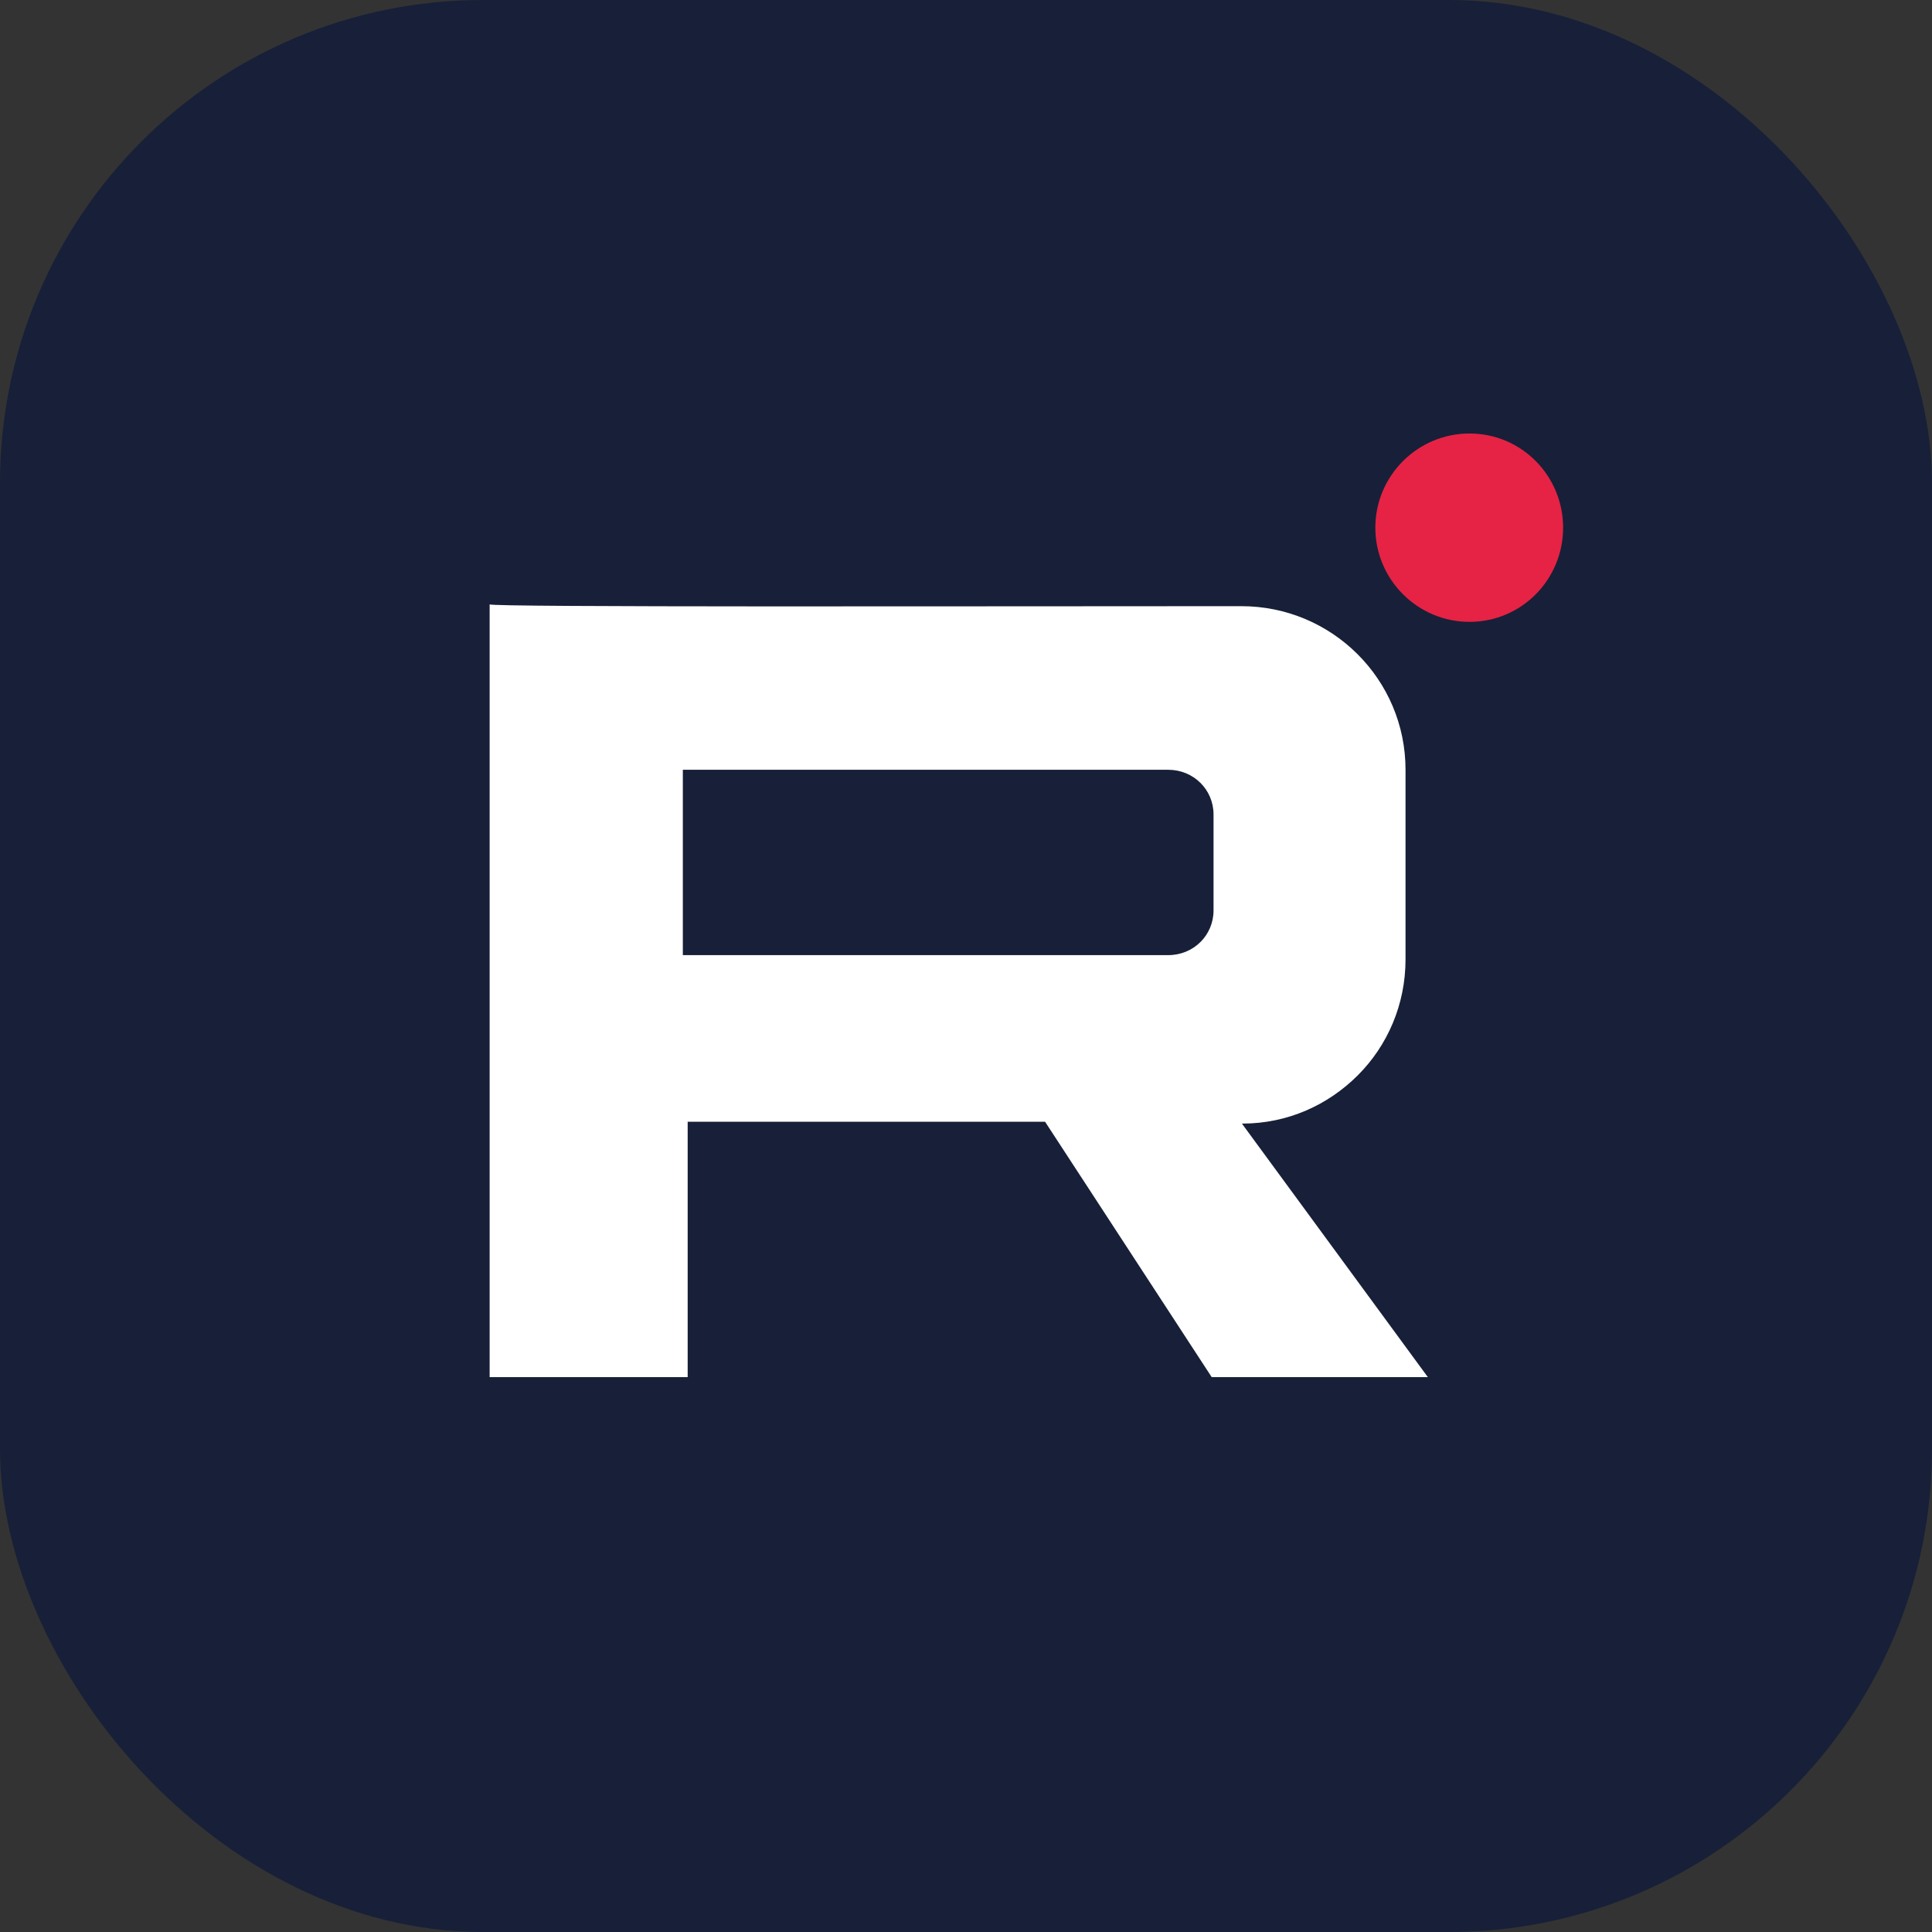
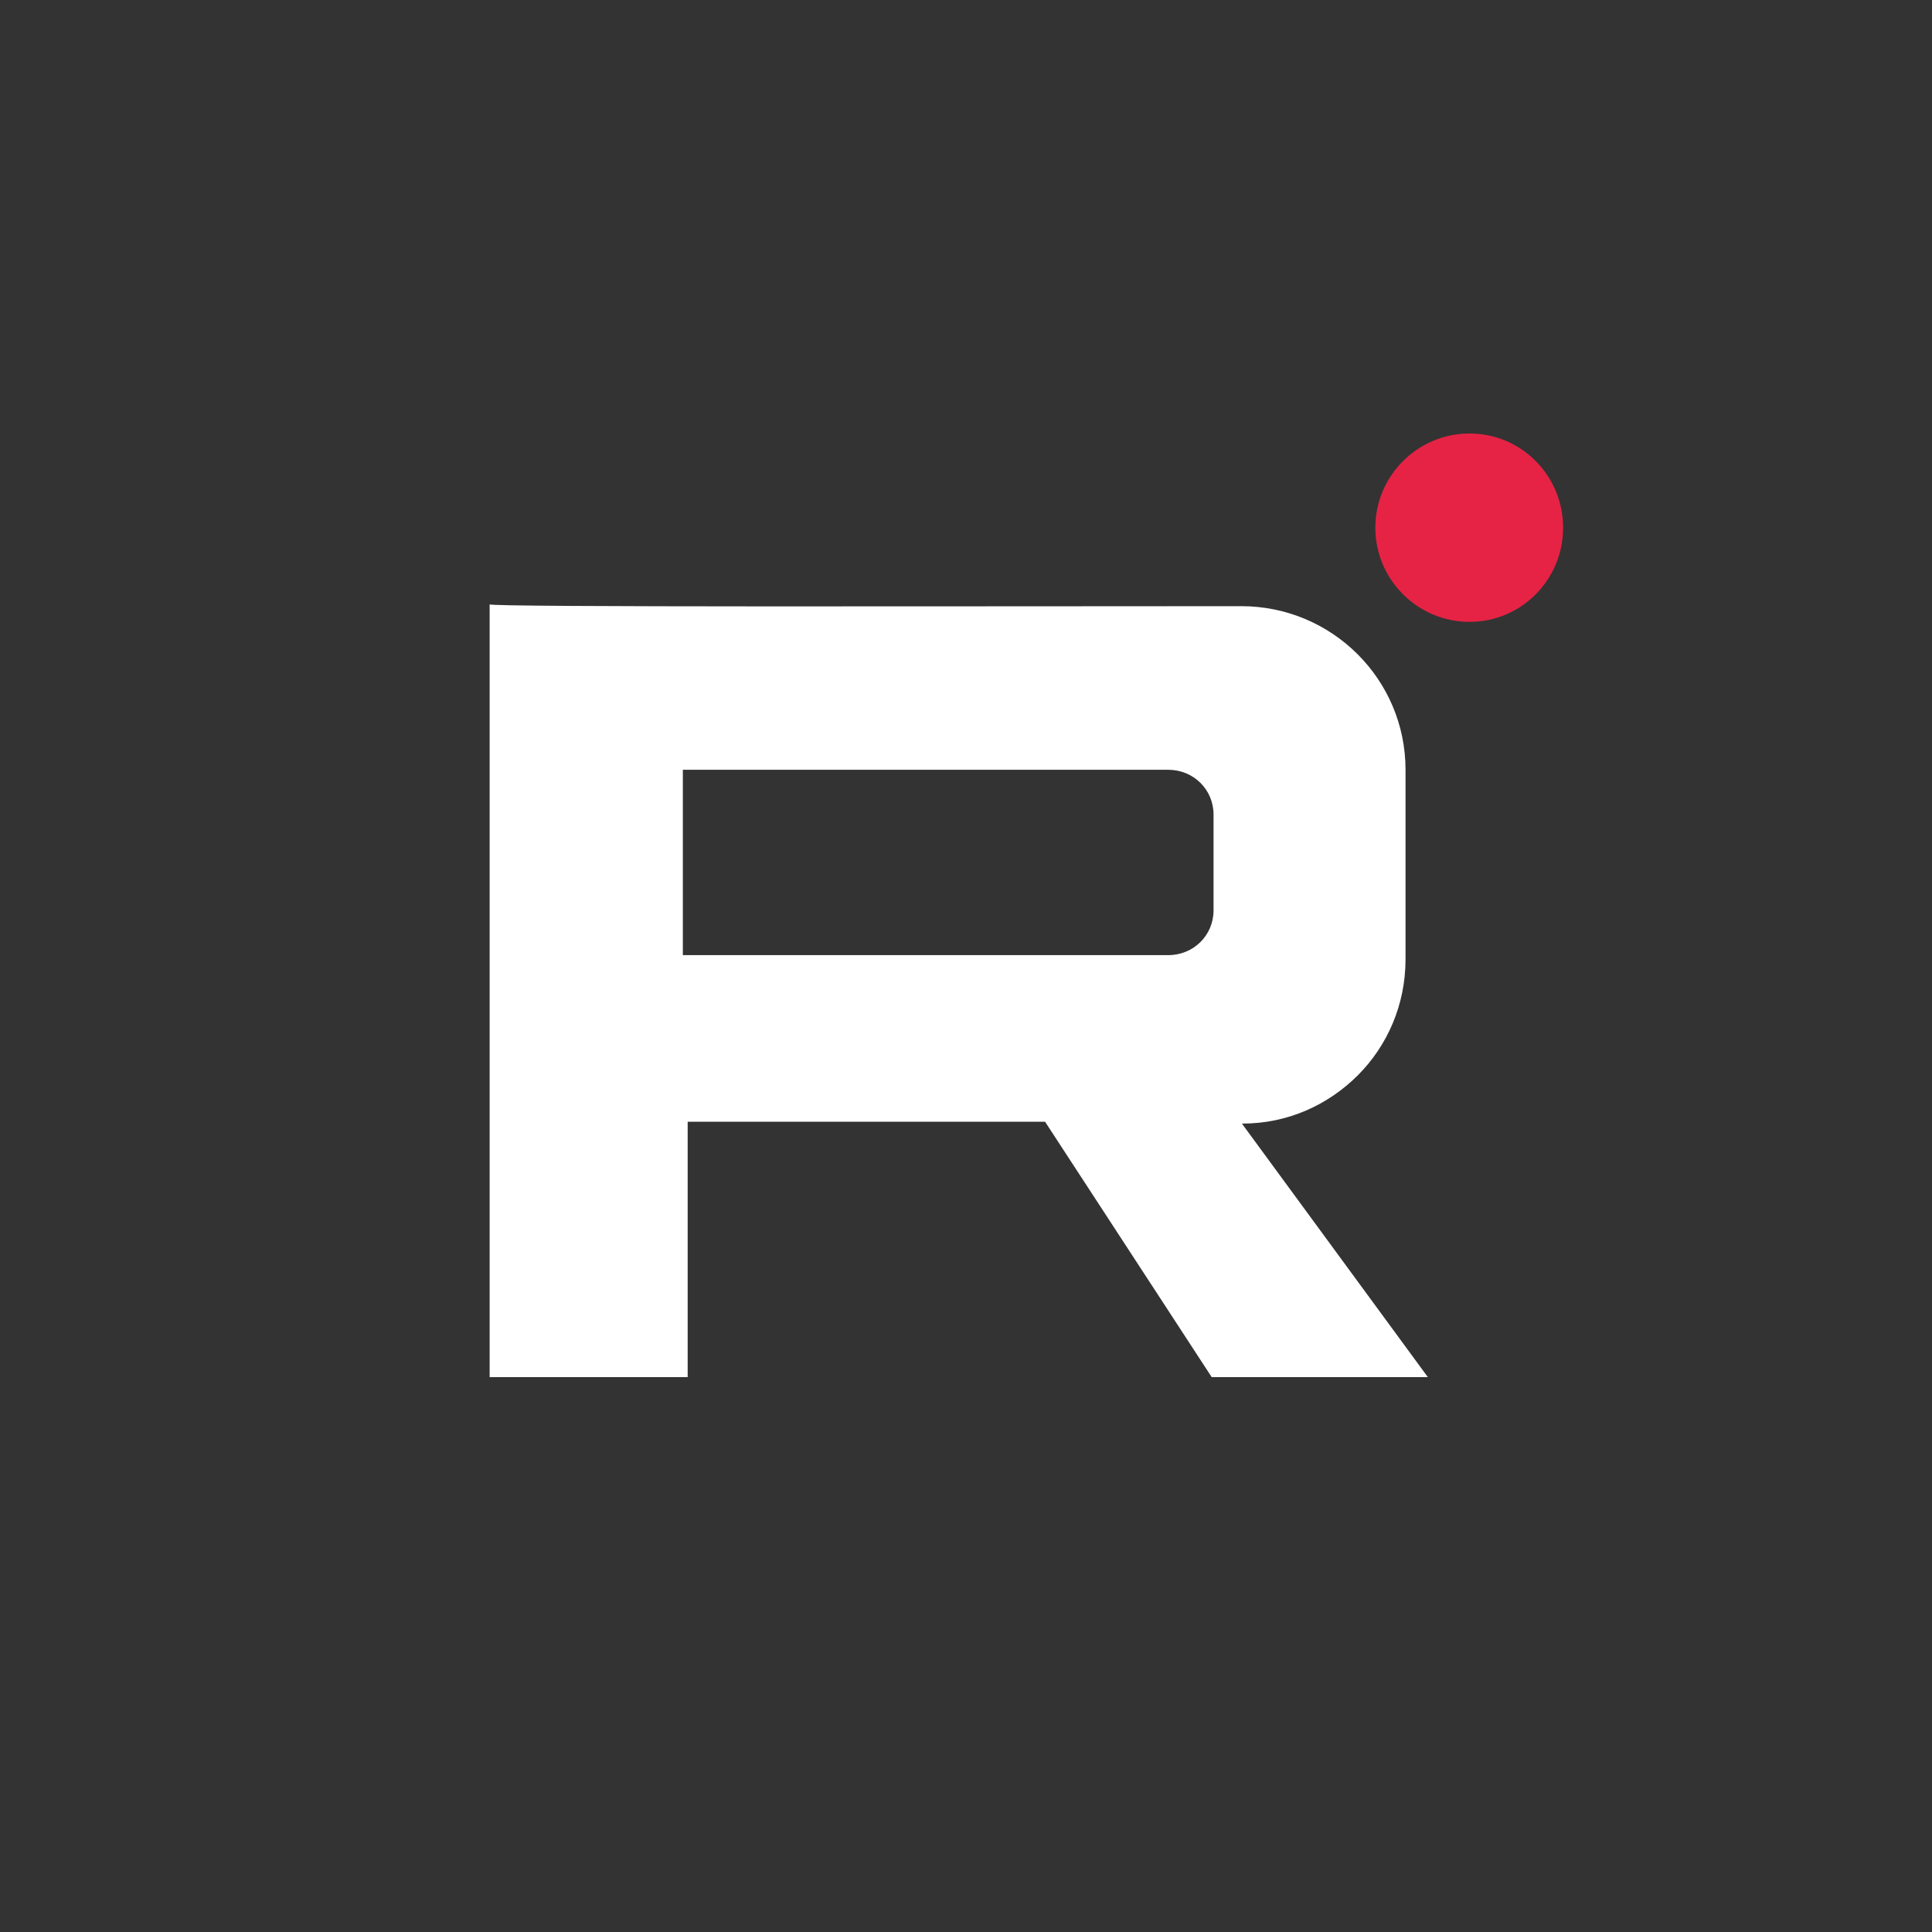
<svg xmlns="http://www.w3.org/2000/svg" id="_Слой_2" data-name="Слой 2" viewBox="0 0 32 32">
  <rect x="0" y="0" width="32" height="32" fill="#333333" stroke="none" />
  <defs>
    <style> .cls-1 { fill: #e62345; } .cls-2 { fill: #fff; fill-rule: evenodd; } .cls-3 { fill: #172038; } </style>
  </defs>
  <g id="_Слой_1-2" data-name="Слой 1">
-     <rect class="cls-3" width="32" height="32" rx="8" ry="8" />
    <g>
      <path class="cls-2" d="m20.58,18.61c.75,0,1.42-.31,1.91-.8s.79-1.17.79-1.92v-3.14c0-1.5-1.22-2.71-2.72-2.71-4.36,0-12.45.02-12.45-.03v12.8h3.28v-4.23h5.92l2.76,4.23h3.58l-3.08-4.2Zm-.48-3.53c0,.41-.33.74-.75.74h-8.04v-3.07h8.04c.42,0,.75.33.75.74v1.59Z" />
      <path class="cls-1" d="m25.89,8.74c0,.86-.69,1.56-1.55,1.56s-1.56-.7-1.56-1.56.7-1.56,1.56-1.56,1.55.7,1.55,1.56Z" />
    </g>
  </g>
</svg>